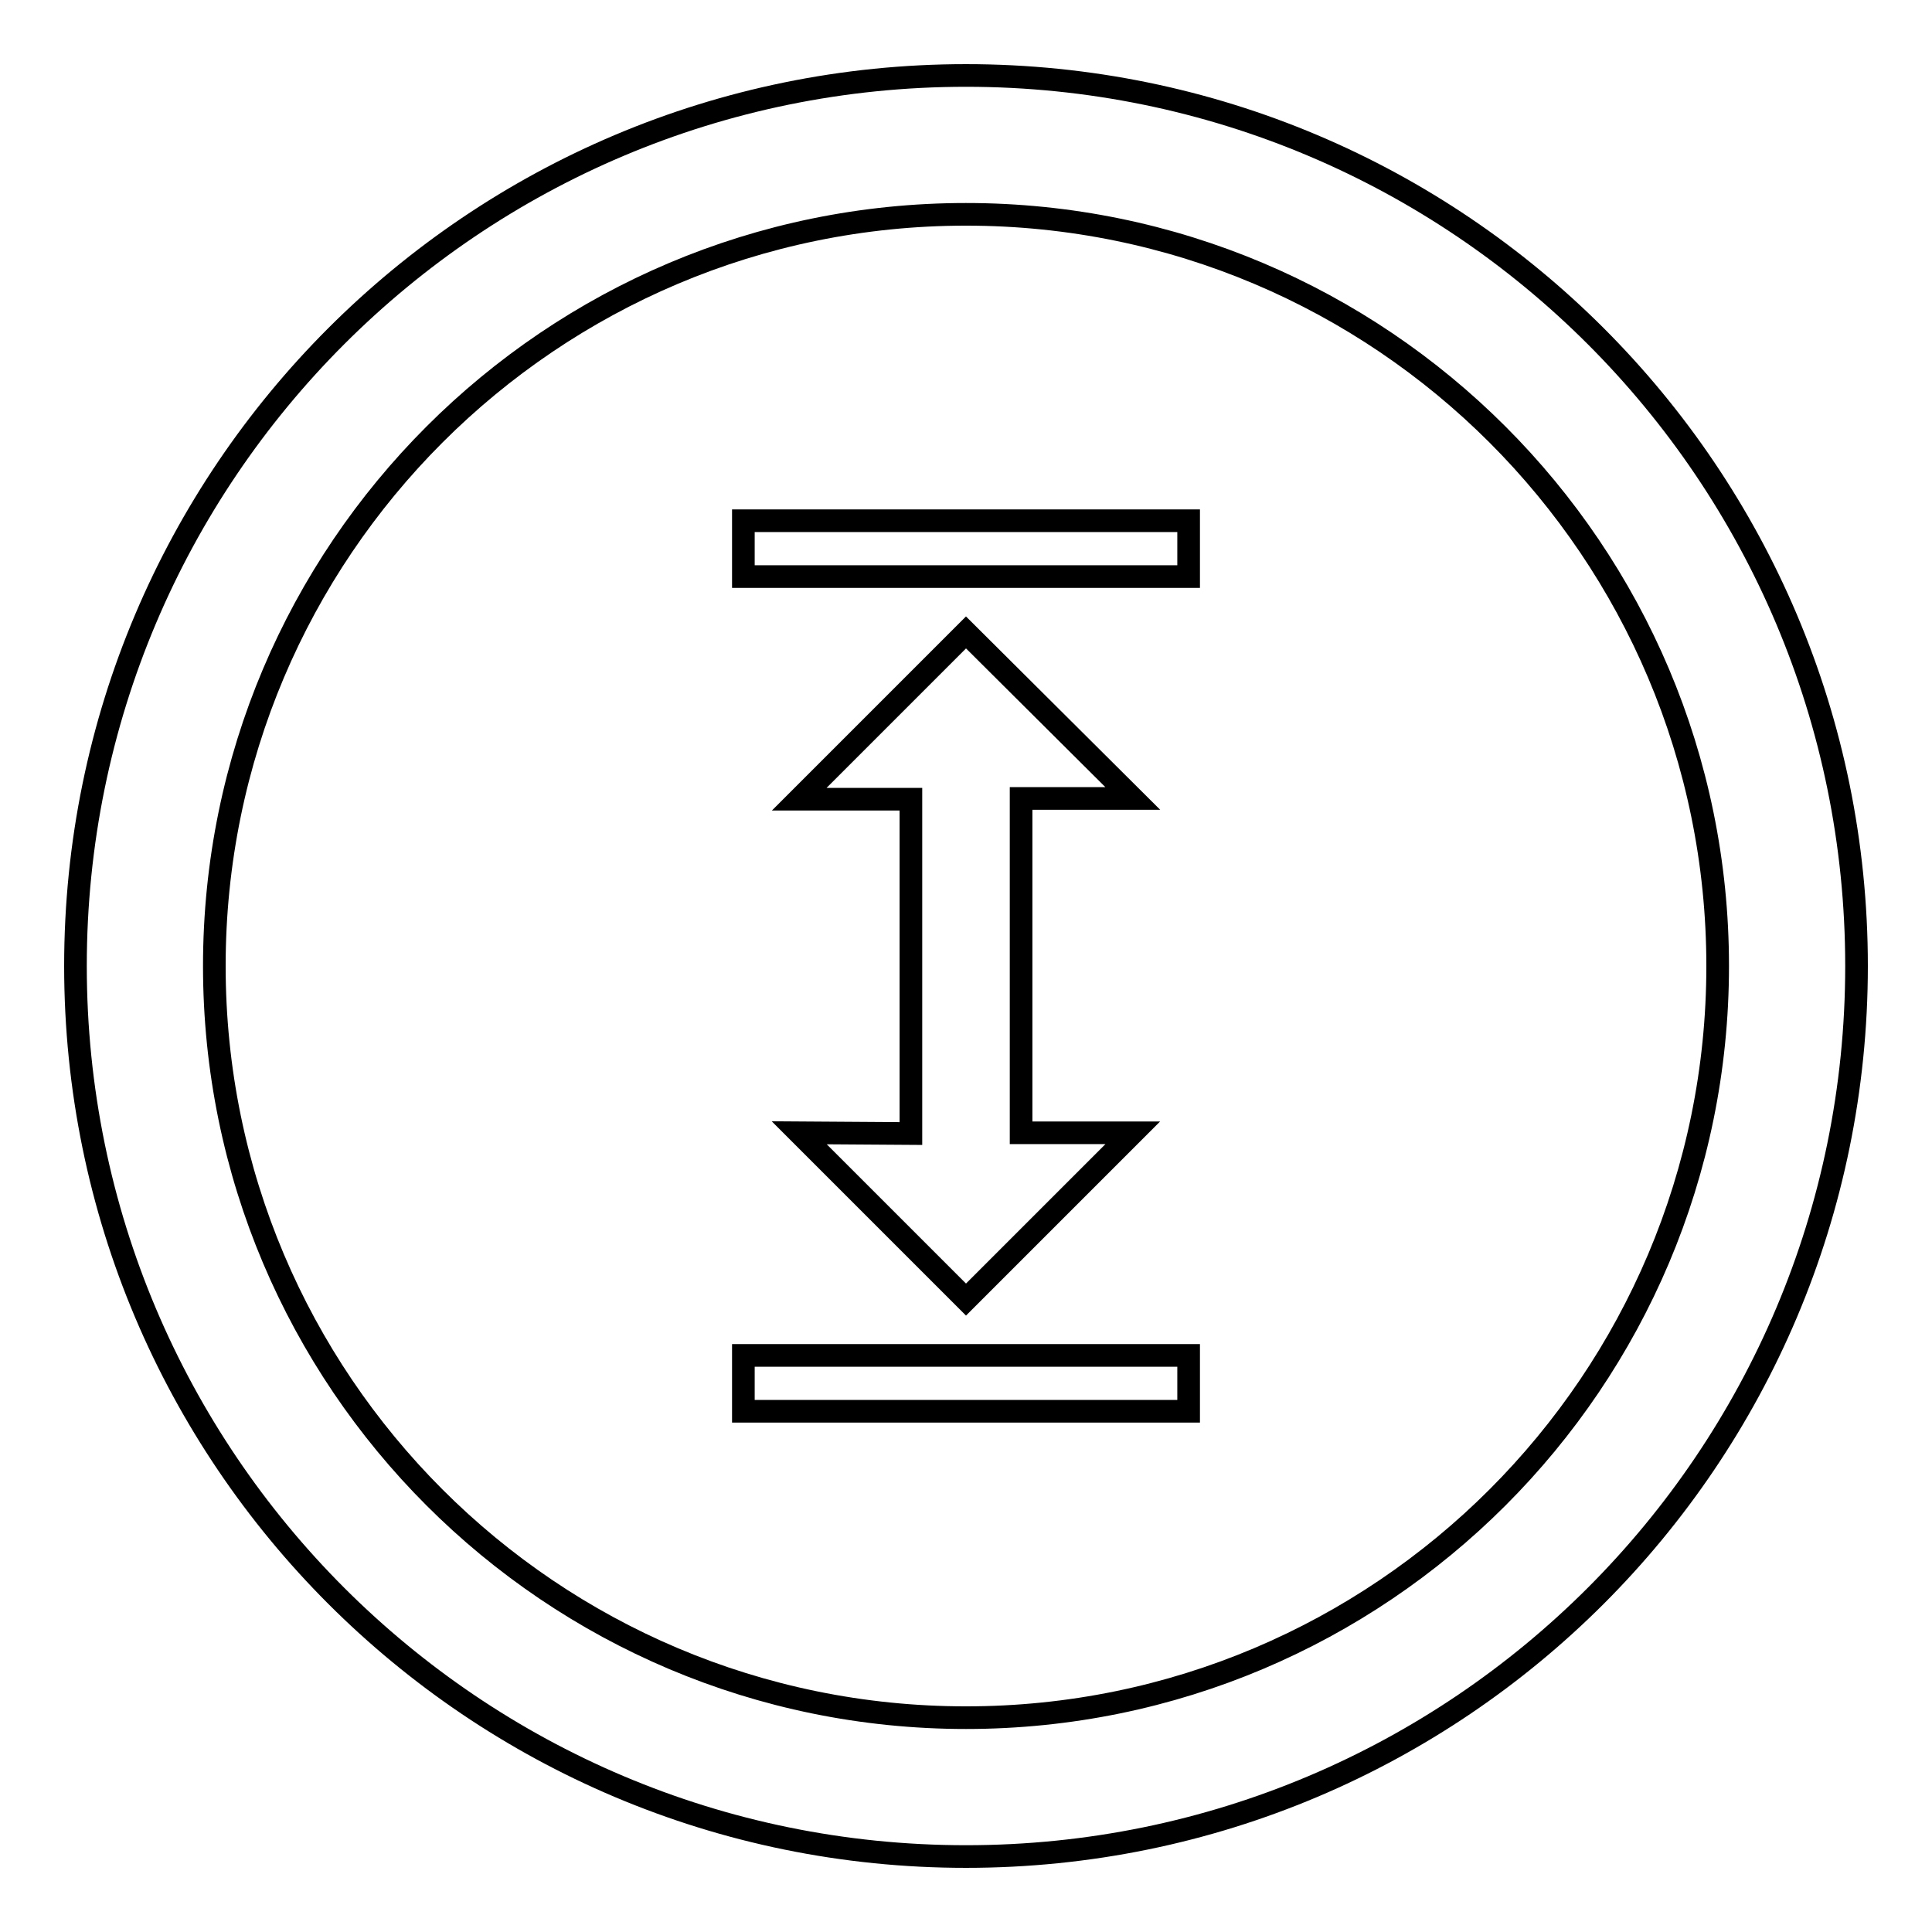
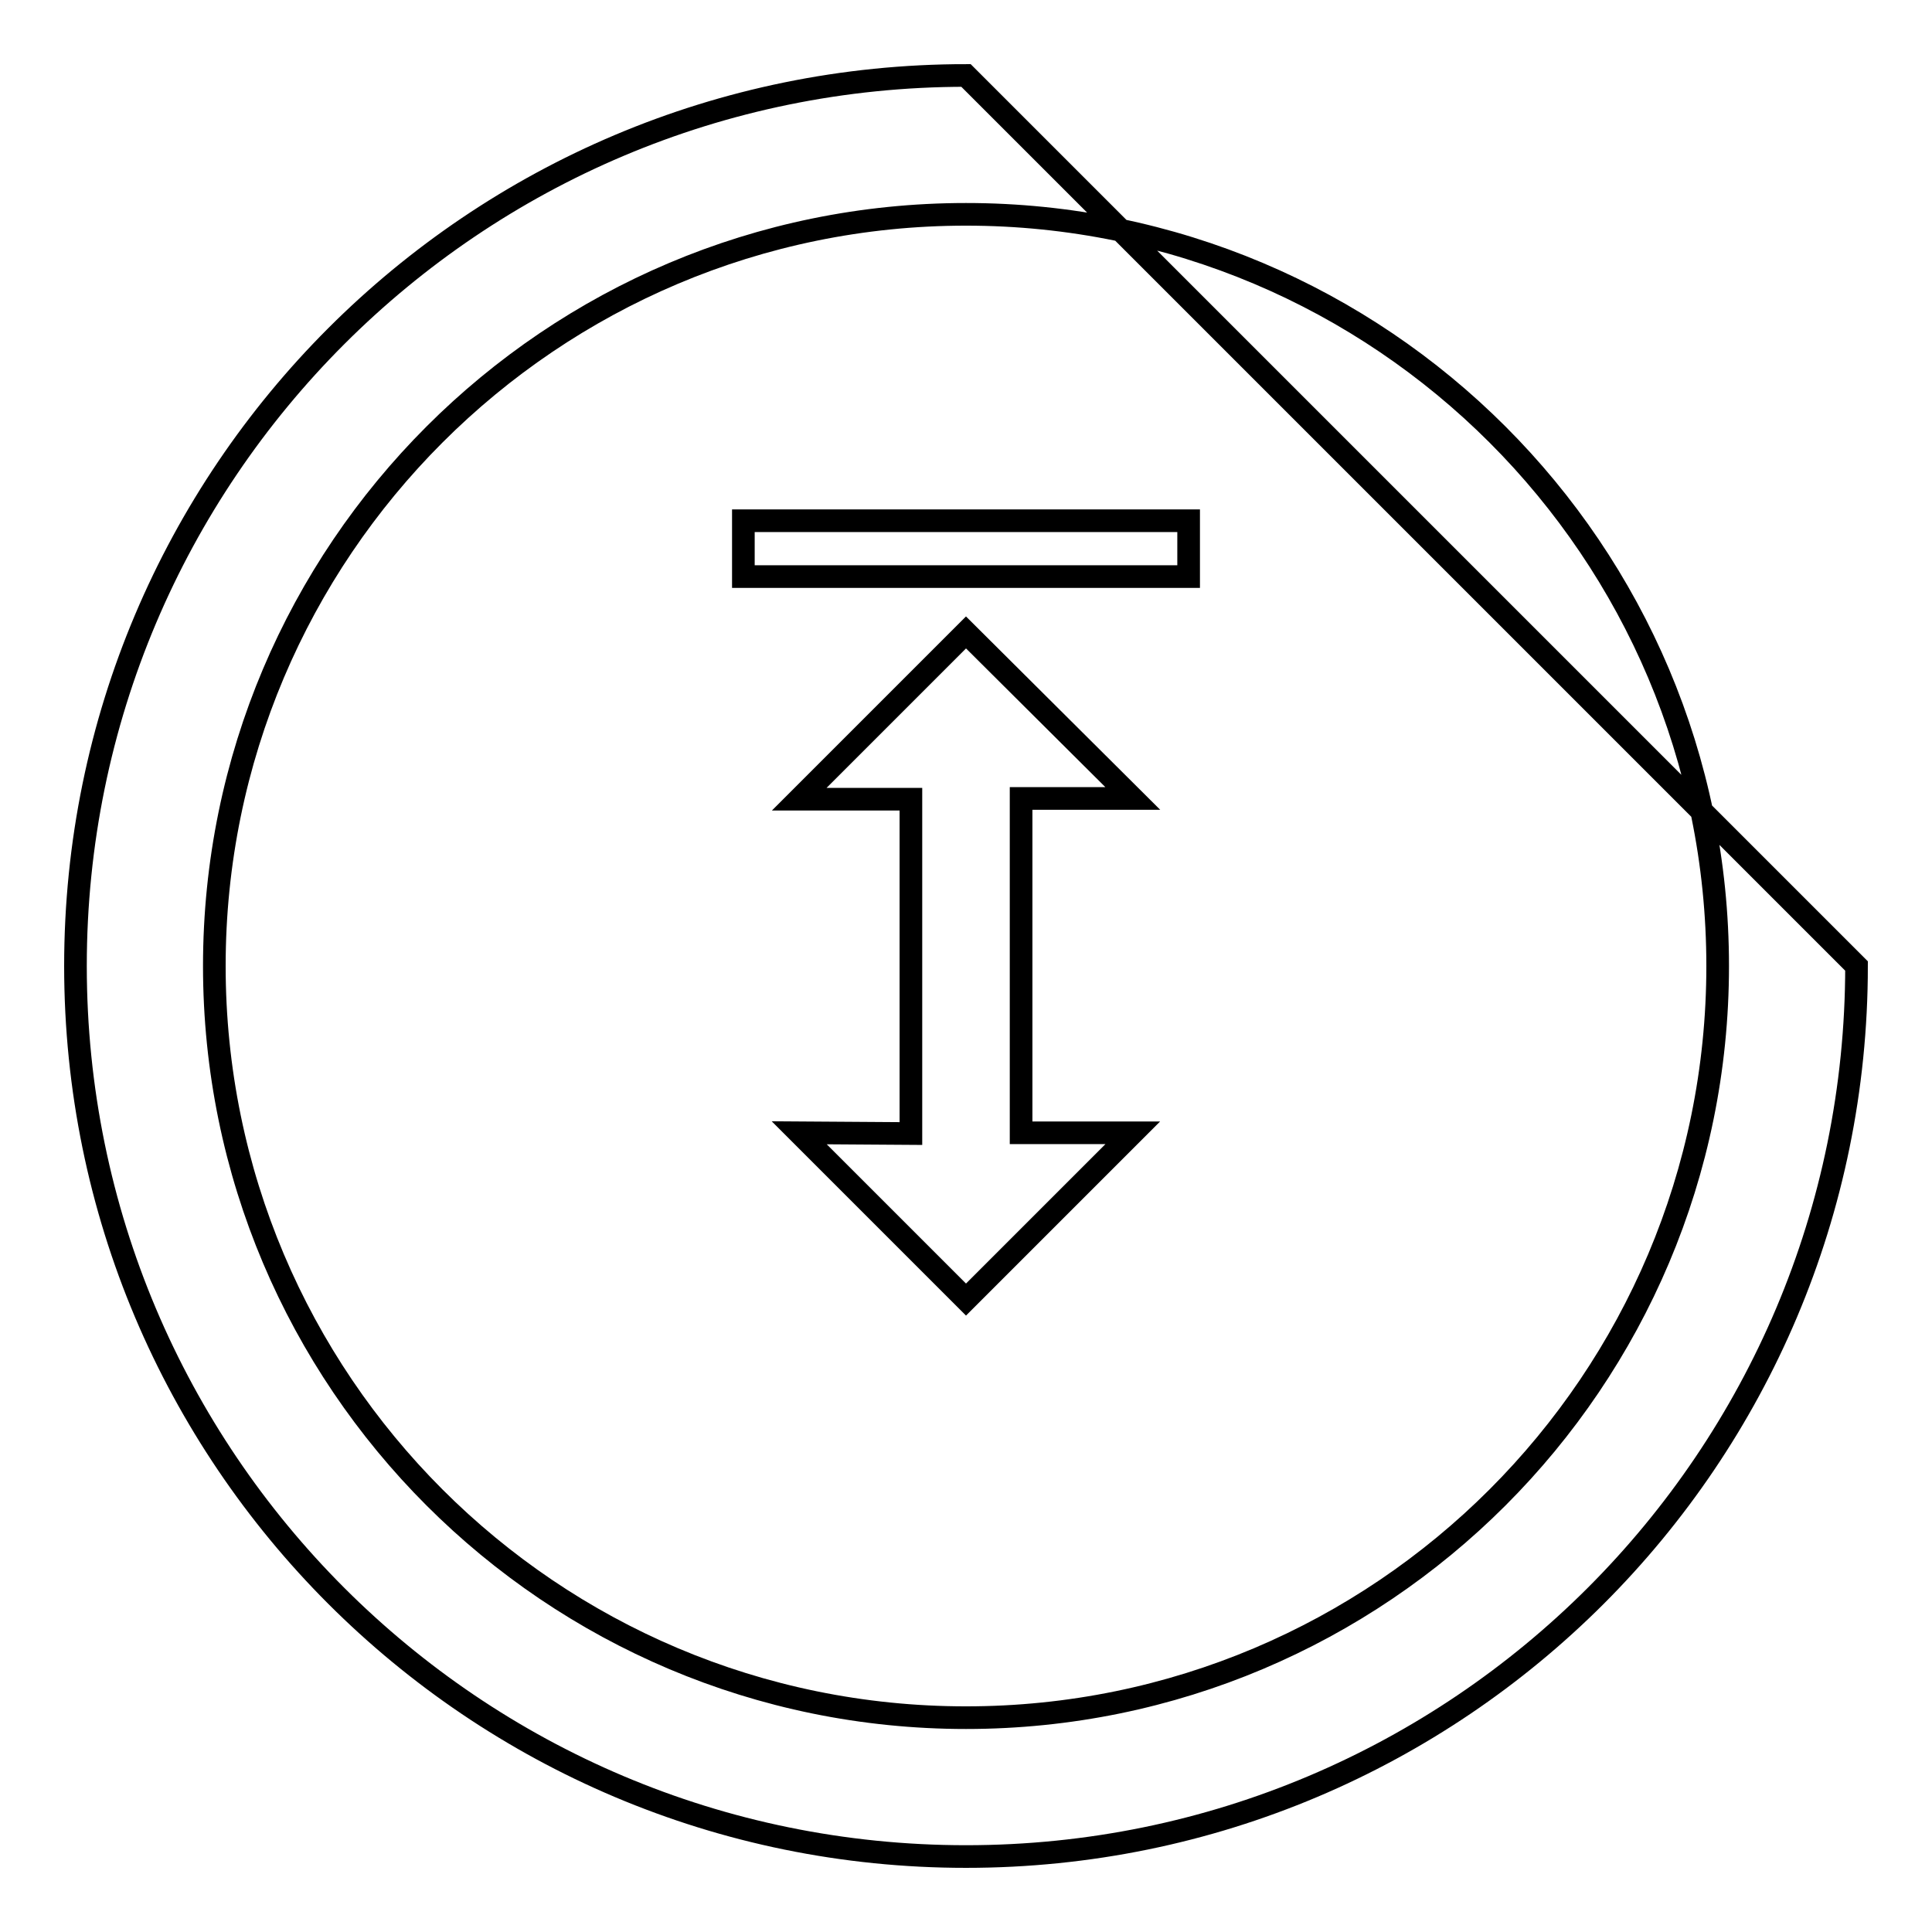
<svg xmlns="http://www.w3.org/2000/svg" version="1.1" x="0px" y="0px" viewBox="0 0 256 256" enable-background="new 0 0 256 256" xml:space="preserve">
  <g>
    <g>
-       <path stroke-width="3" fill-opacity="0" stroke="#000000" d="M128,10C62.8,10,10,62.8,10,128c0,65.2,52.8,118,118,118c65.2,0,118-52.8,118-118C246,62.8,193.2,10,128,10z M128,227.6c-55,0-99.6-44.6-99.6-99.6S73,28.4,128,28.4S227.6,73,227.6,128S183,227.6,128,227.6z" />
+       <path stroke-width="3" fill-opacity="0" stroke="#000000" d="M128,10C62.8,10,10,62.8,10,128c0,65.2,52.8,118,118,118c65.2,0,118-52.8,118-118z M128,227.6c-55,0-99.6-44.6-99.6-99.6S73,28.4,128,28.4S227.6,73,227.6,128S183,227.6,128,227.6z" />
      <path stroke-width="3" fill-opacity="0" stroke="#000000" d="M105.9,150.1l22.1,22.1l22.1-22.1h-14.8v-44.3h14.8L128,83.8l-22.1,22.1h14.8v44.3L105.9,150.1L105.9,150.1z" />
      <path stroke-width="3" fill-opacity="0" stroke="#000000" d="M98.5,69h59v7.4h-59V69z" />
-       <path stroke-width="3" fill-opacity="0" stroke="#000000" d="M98.5,179.6h59v7.4h-59V179.6z" />
    </g>
  </g>
</svg>